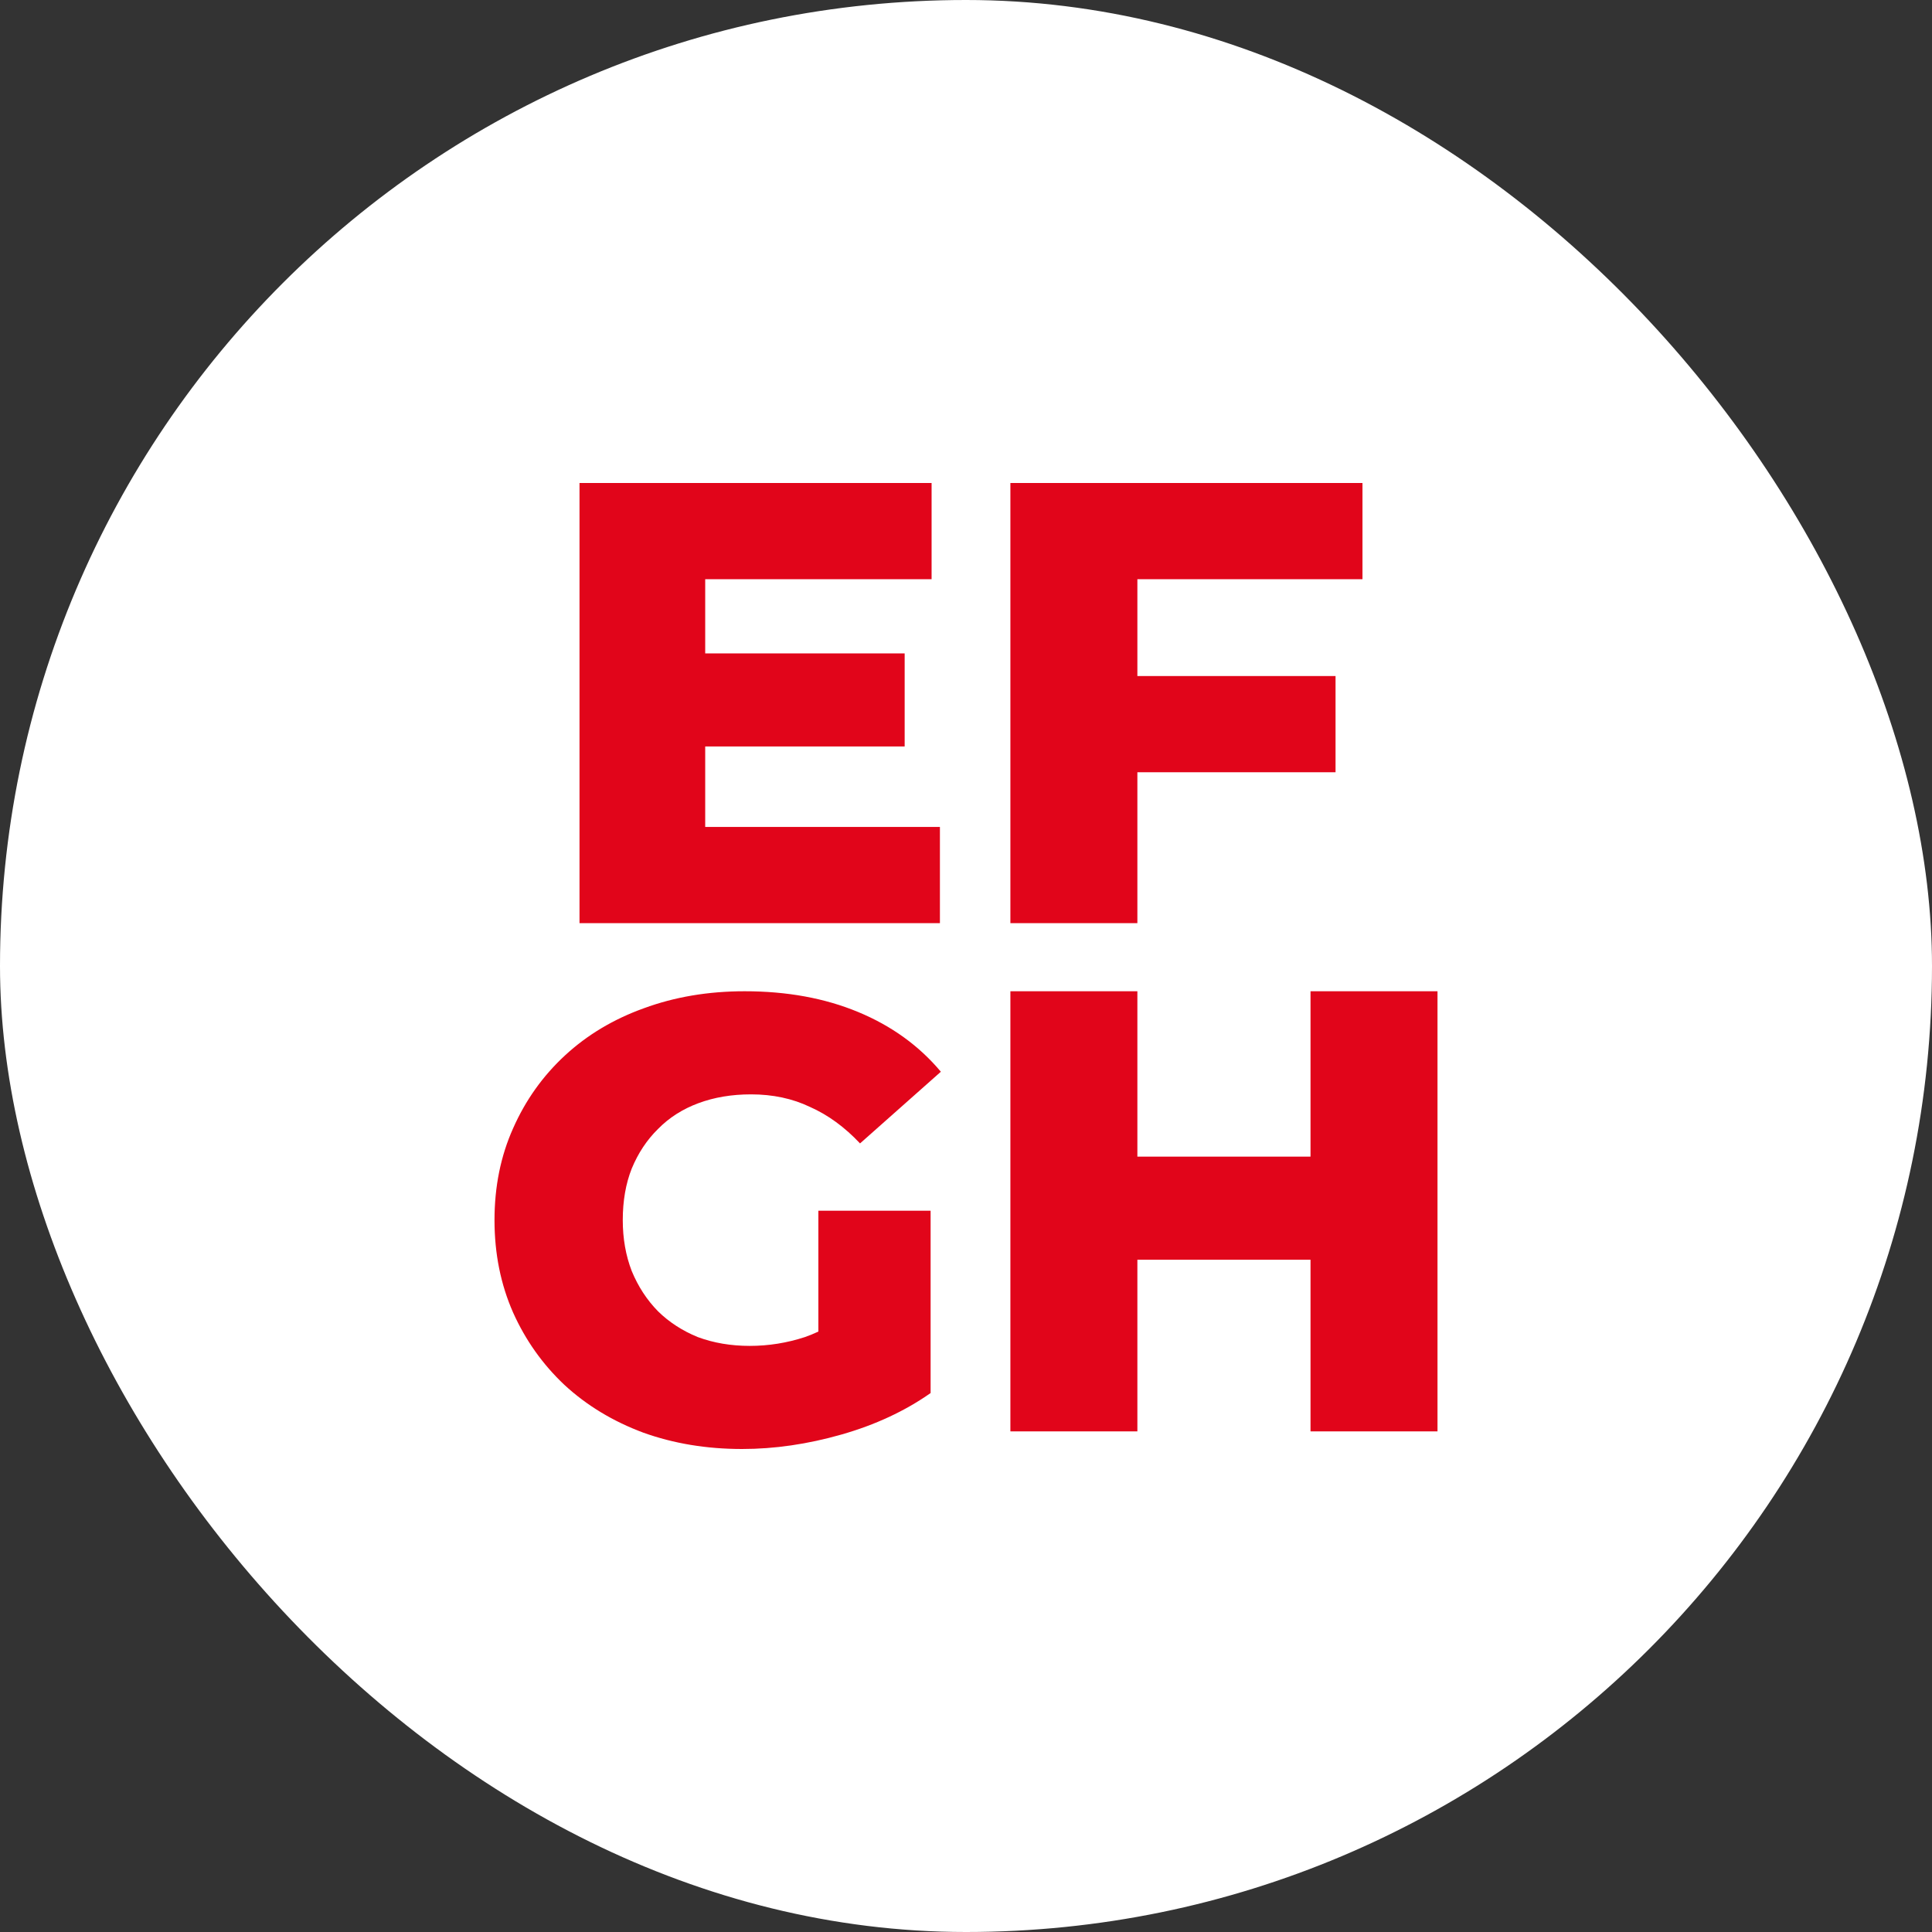
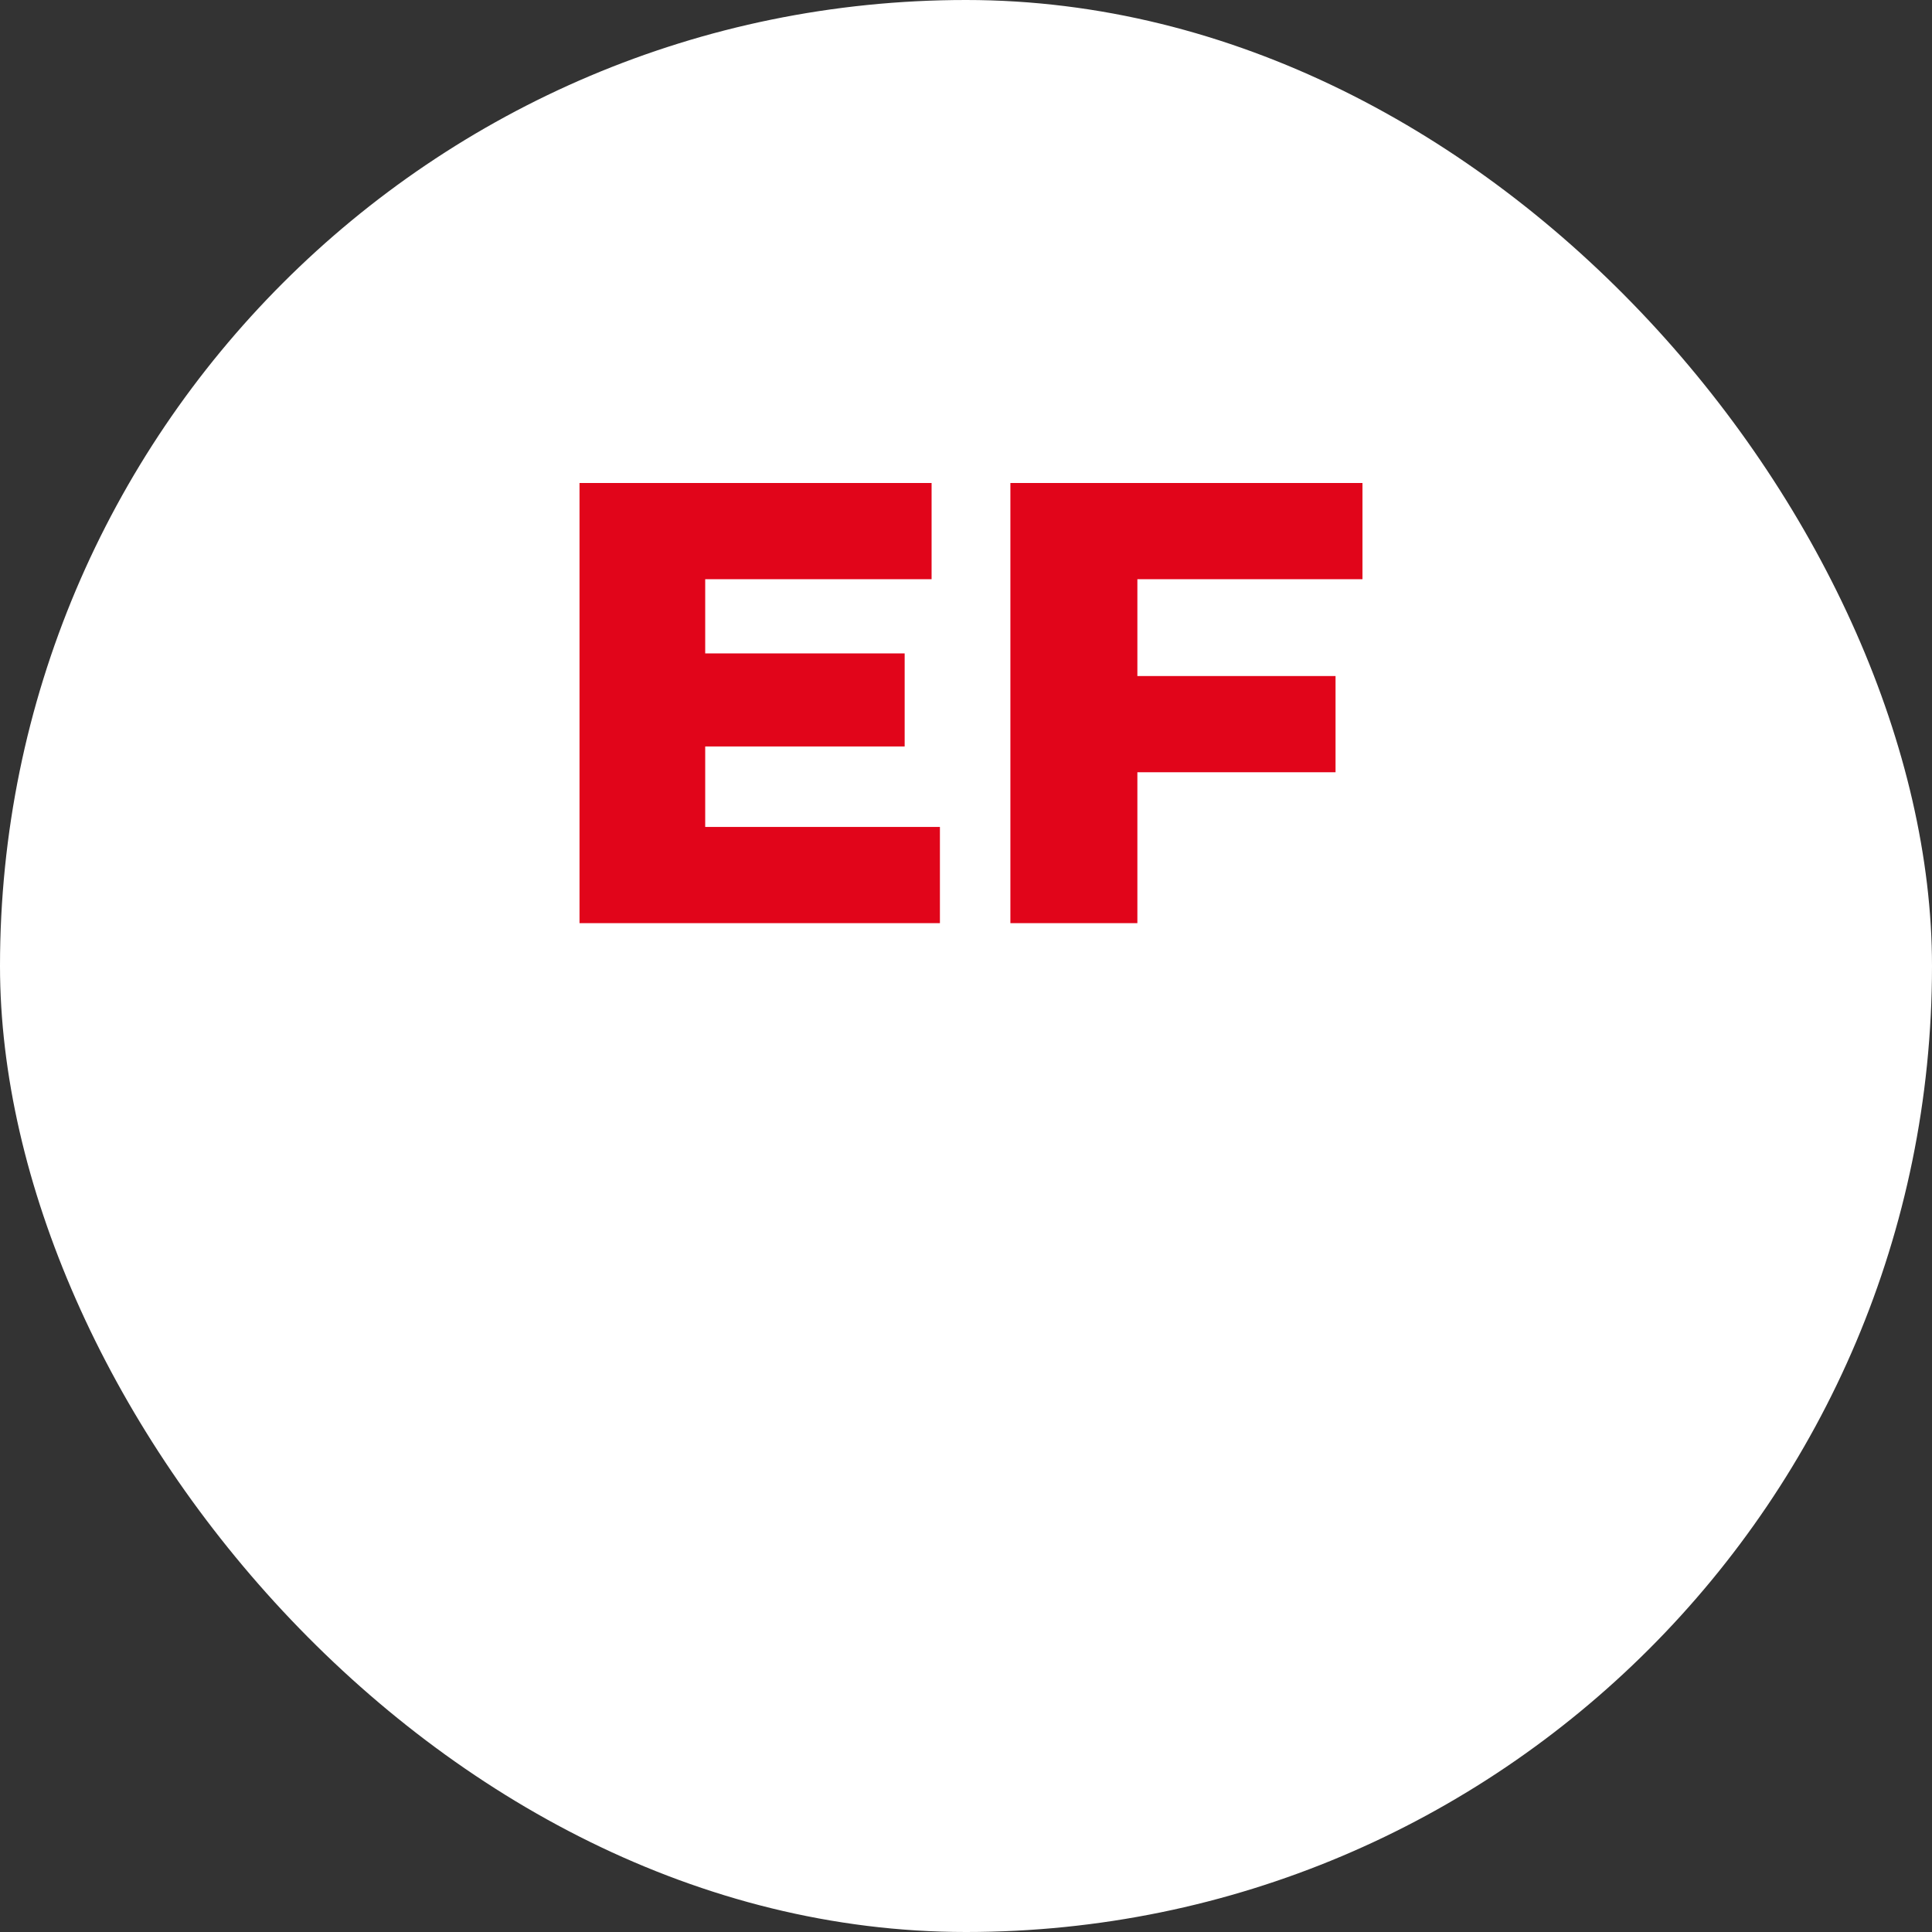
<svg xmlns="http://www.w3.org/2000/svg" fill="none" height="100%" overflow="visible" preserveAspectRatio="none" style="display: block;" viewBox="0 0 84 84" width="100%">
  <rect x="0" y="0" width="84" height="84" fill="#333333" stroke="none" />
  <g id="Web Badge 1">
    <rect fill="white" height="84" rx="42" width="84" />
    <g id="Vector">
      <path d="M30.271 28.409H39.333V32.455H30.271V28.409ZM30.661 35.954H40.866V40.137H25.196V21H40.504V25.183H30.661V35.954Z" fill="#E1051A" />
      <path d="M49.06 29.393H58.067V33.576H49.06V29.393ZM49.451 40.137H43.93V21H59.238V25.183H49.451V40.137Z" fill="#E1051A" />
-       <path d="M32.263 63C30.72 63 29.289 62.763 27.969 62.289C26.649 61.797 25.506 61.105 24.539 60.212C23.591 59.318 22.848 58.27 22.309 57.068C21.77 55.846 21.5 54.507 21.5 53.049C21.5 51.591 21.77 50.26 22.309 49.057C22.848 47.836 23.601 46.779 24.567 45.886C25.534 44.993 26.677 44.31 27.997 43.836C29.335 43.344 30.794 43.098 32.374 43.098C34.215 43.098 35.86 43.398 37.31 44C38.76 44.601 39.959 45.467 40.907 46.597L37.393 49.714C36.724 49.003 35.999 48.474 35.218 48.128C34.456 47.763 33.601 47.581 32.653 47.581C31.817 47.581 31.055 47.709 30.367 47.964C29.679 48.219 29.093 48.593 28.61 49.085C28.127 49.559 27.746 50.133 27.467 50.807C27.207 51.463 27.077 52.211 27.077 53.049C27.077 53.851 27.207 54.589 27.467 55.263C27.746 55.938 28.127 56.521 28.61 57.013C29.093 57.487 29.67 57.86 30.339 58.134C31.027 58.389 31.78 58.517 32.597 58.517C33.415 58.517 34.215 58.389 34.995 58.134C35.776 57.86 36.566 57.405 37.365 56.767L40.461 60.567C39.345 61.351 38.053 61.952 36.585 62.371C35.116 62.79 33.676 63 32.263 63ZM35.581 59.856V52.639H40.461V60.567L35.581 59.856Z" fill="#E1051A" />
-       <path d="M56.979 43.098H62.5V62.234H56.979V43.098ZM49.451 62.234H43.93V43.098H49.451V62.234ZM57.37 54.771H49.06V50.288H57.37V54.771Z" fill="#E1051A" />
    </g>
  </g>
</svg>